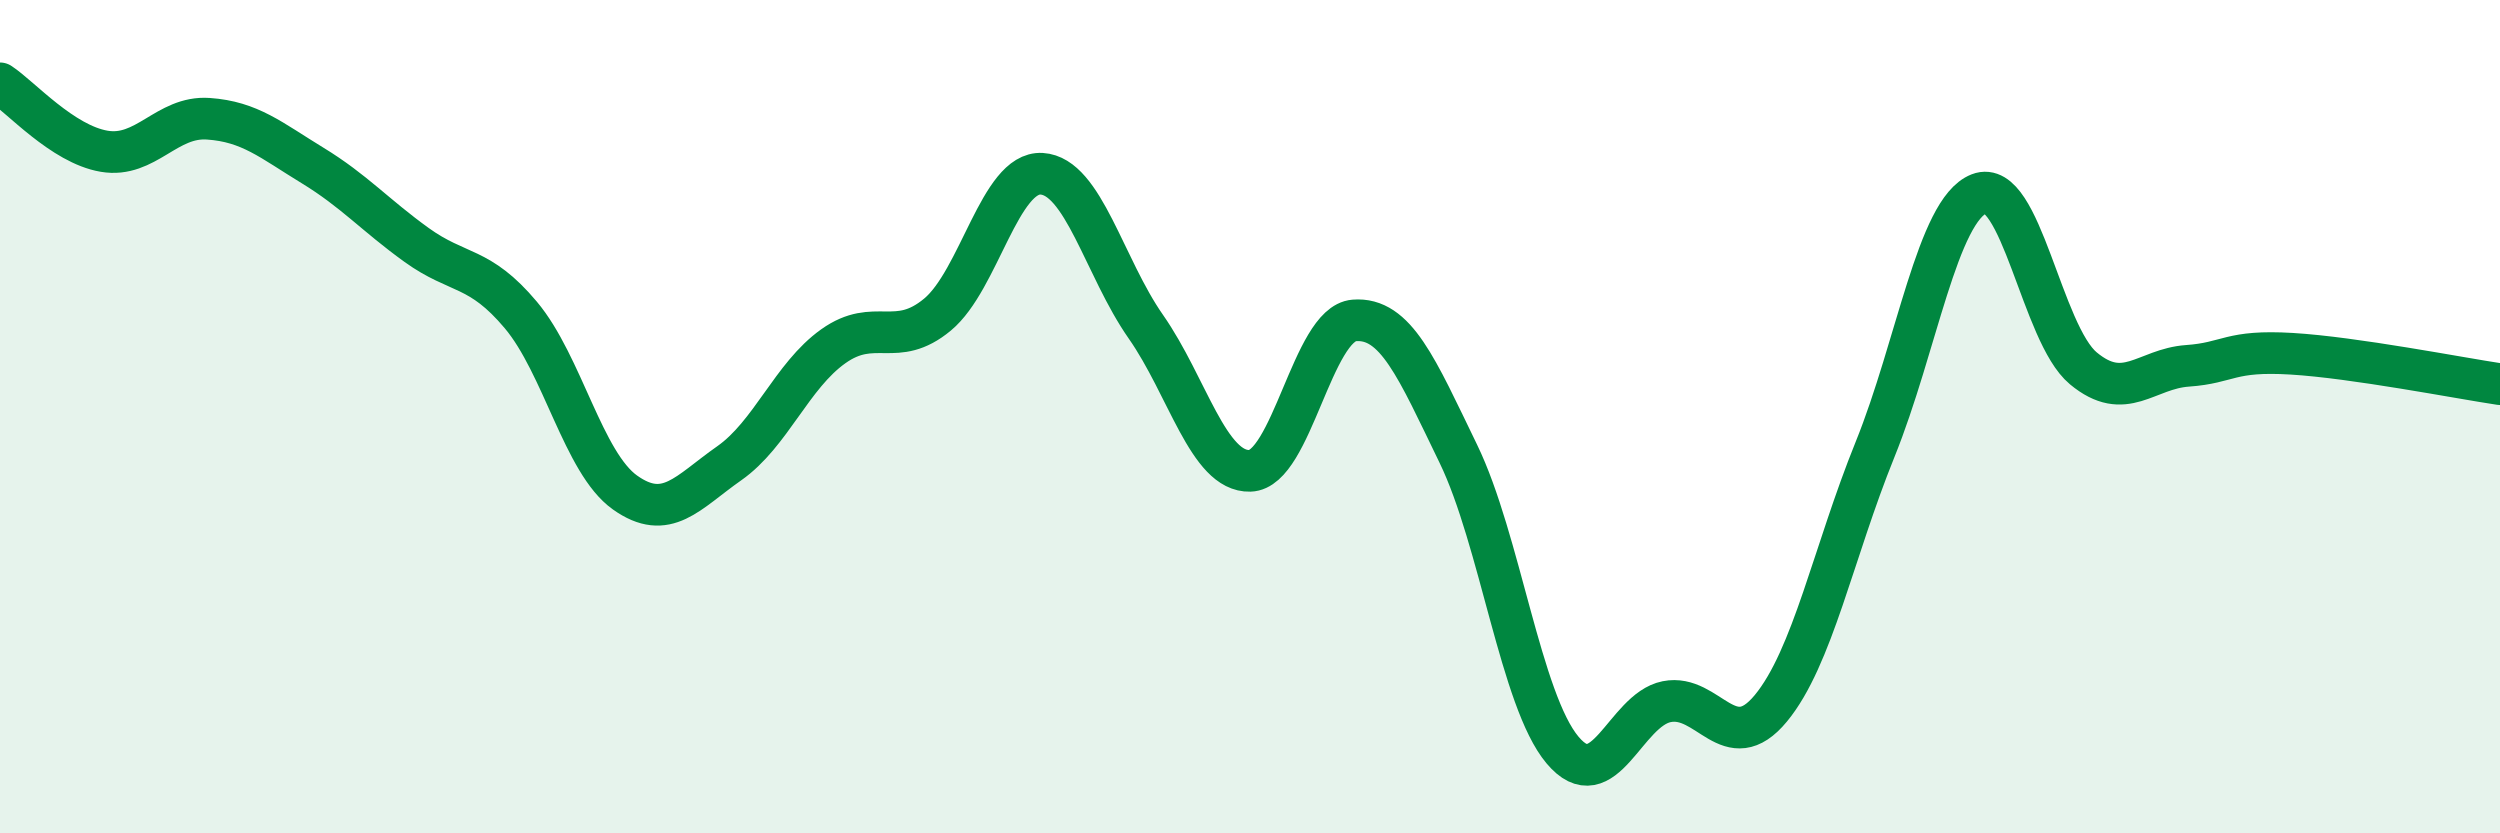
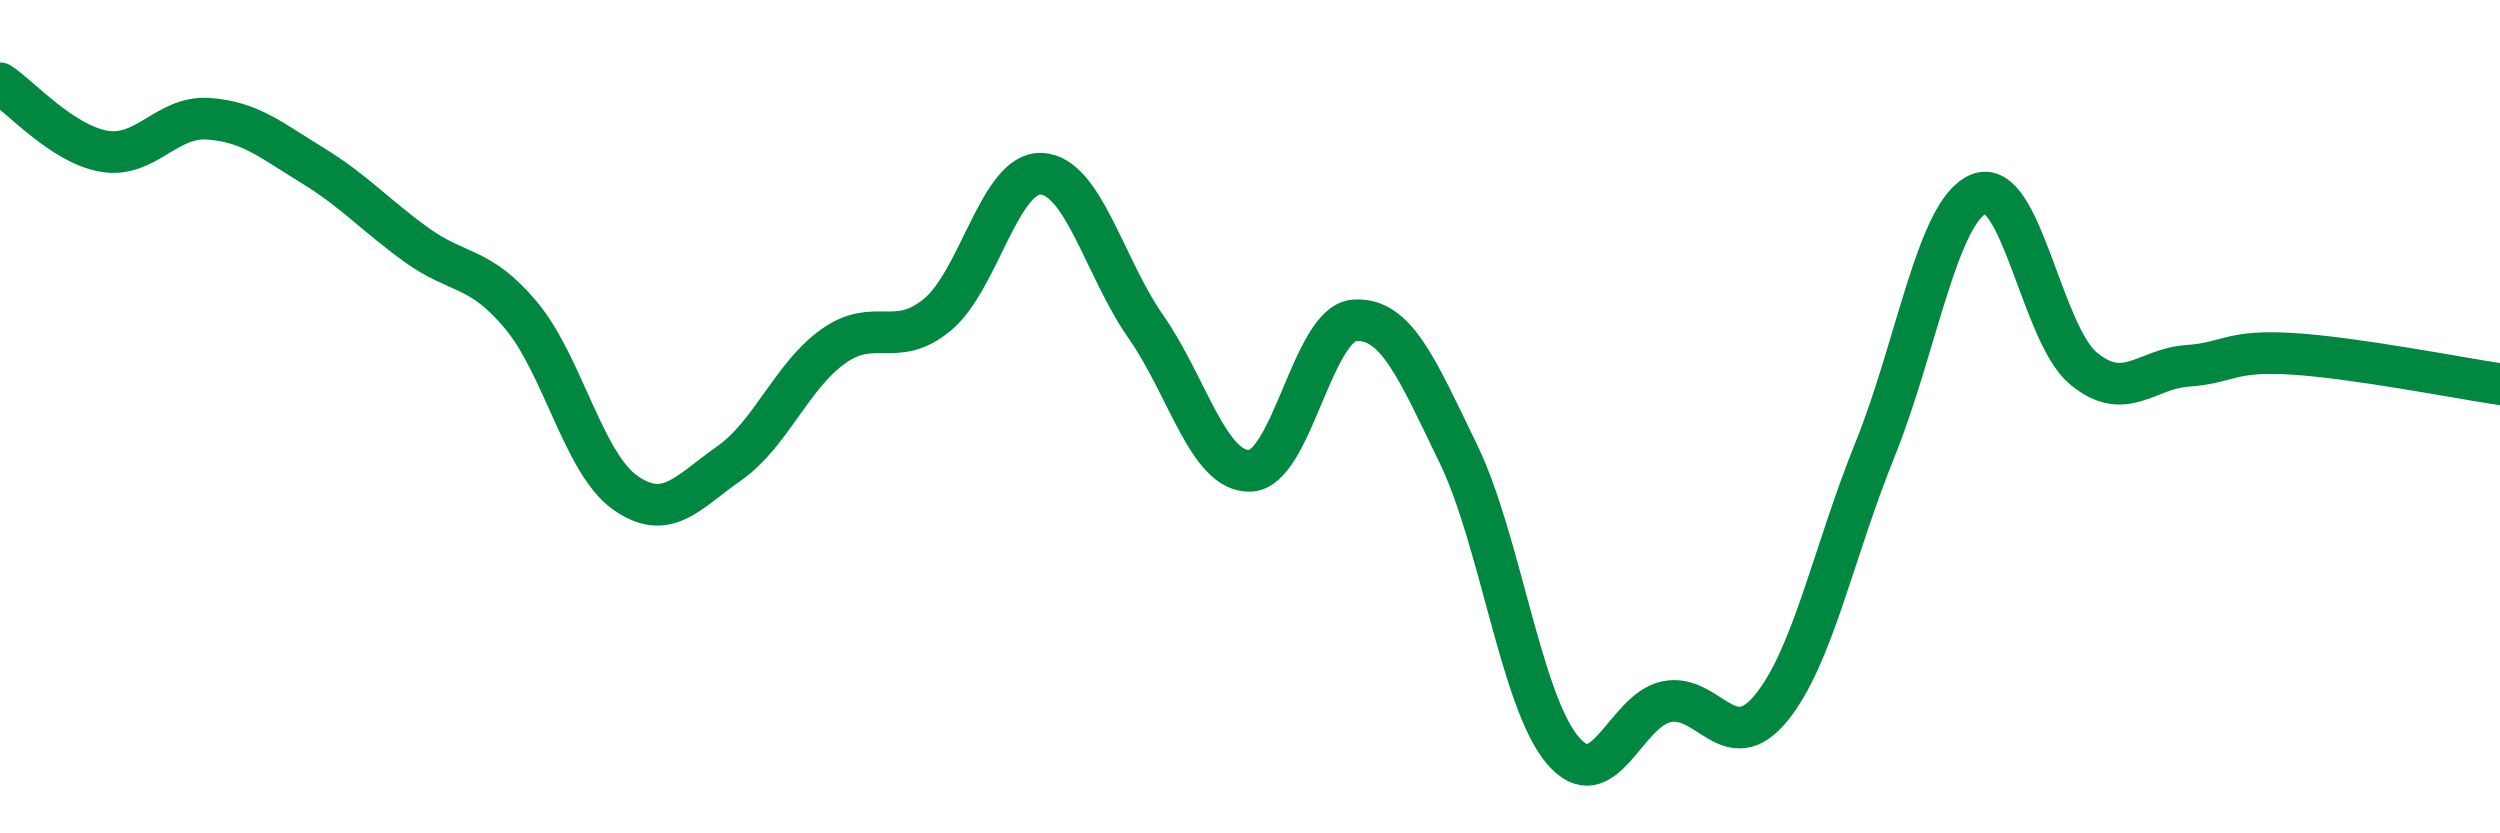
<svg xmlns="http://www.w3.org/2000/svg" width="60" height="20" viewBox="0 0 60 20">
-   <path d="M 0,2 C 0.5,2.33 1.5,3.46 2.5,3.63 C 3.5,3.8 4,2.78 5,2.85 C 6,2.92 6.5,3.36 7.5,3.97 C 8.5,4.58 9,5.16 10,5.88 C 11,6.6 11.5,6.37 12.5,7.56 C 13.5,8.75 14,11.11 15,11.82 C 16,12.53 16.5,11.82 17.5,11.12 C 18.5,10.42 19,9.02 20,8.31 C 21,7.6 21.5,8.38 22.5,7.55 C 23.5,6.72 24,4.11 25,4.17 C 26,4.23 26.5,6.41 27.5,7.84 C 28.5,9.27 29,11.33 30,11.3 C 31,11.27 31.5,7.77 32.5,7.69 C 33.5,7.61 34,8.83 35,10.89 C 36,12.95 36.5,16.81 37.5,18 C 38.5,19.19 39,17.04 40,16.84 C 41,16.64 41.5,18.21 42.5,17 C 43.5,15.79 44,13.26 45,10.79 C 46,8.32 46.5,5.04 47.5,4.65 C 48.5,4.26 49,8.01 50,8.84 C 51,9.67 51.5,8.85 52.5,8.78 C 53.5,8.71 53.5,8.4 55,8.49 C 56.5,8.58 59,9.07 60,9.22L60 20L0 20Z" fill="#008740" opacity="0.1" stroke-linecap="round" stroke-linejoin="round" />
  <path d="M 0,2 C 0.5,2.33 1.5,3.46 2.5,3.63 C 3.5,3.8 4,2.78 5,2.85 C 6,2.92 6.5,3.36 7.5,3.97 C 8.5,4.58 9,5.16 10,5.88 C 11,6.6 11.5,6.37 12.5,7.56 C 13.5,8.75 14,11.11 15,11.82 C 16,12.53 16.5,11.82 17.5,11.12 C 18.5,10.42 19,9.02 20,8.31 C 21,7.6 21.5,8.38 22.5,7.55 C 23.5,6.72 24,4.11 25,4.17 C 26,4.23 26.5,6.41 27.5,7.84 C 28.5,9.27 29,11.33 30,11.3 C 31,11.27 31.5,7.77 32.5,7.69 C 33.5,7.61 34,8.83 35,10.89 C 36,12.95 36.5,16.81 37.5,18 C 38.5,19.19 39,17.04 40,16.84 C 41,16.64 41.5,18.21 42.5,17 C 43.5,15.79 44,13.26 45,10.79 C 46,8.32 46.5,5.04 47.5,4.65 C 48.5,4.26 49,8.01 50,8.84 C 51,9.67 51.5,8.85 52.5,8.78 C 53.5,8.71 53.5,8.4 55,8.49 C 56.5,8.58 59,9.07 60,9.22" stroke="#008740" stroke-width="1" fill="none" stroke-linecap="round" stroke-linejoin="round" />
</svg>